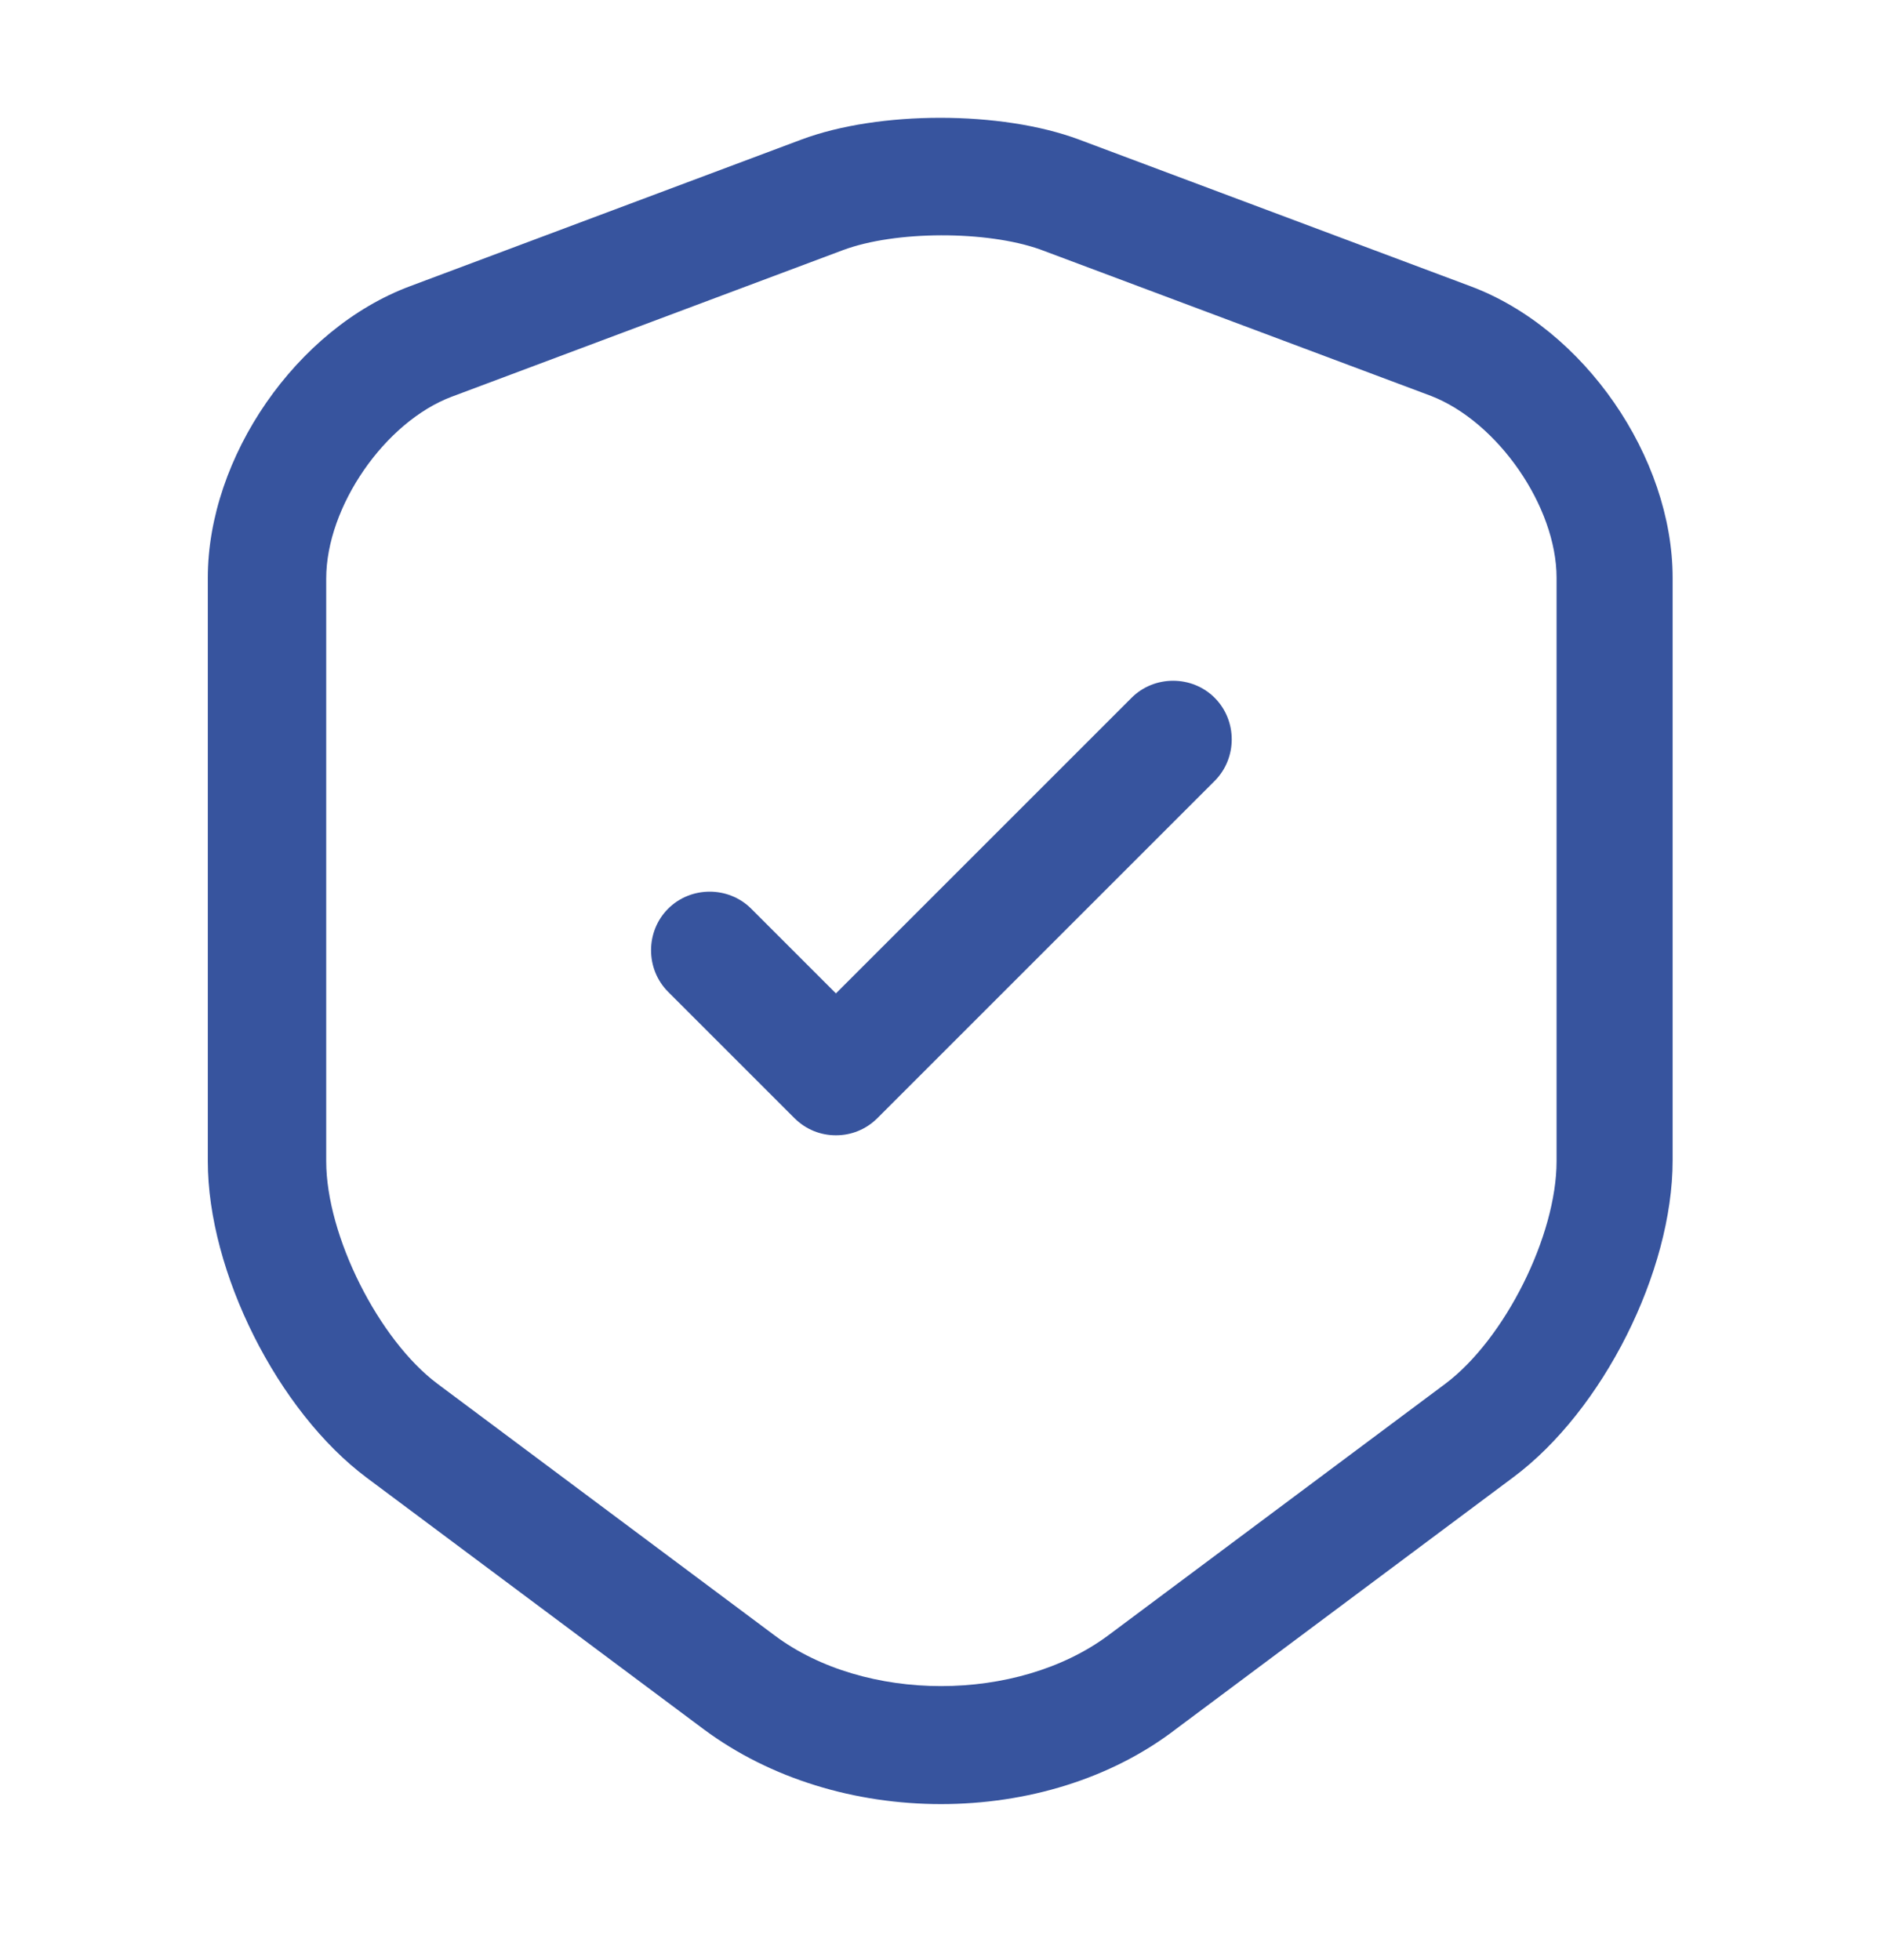
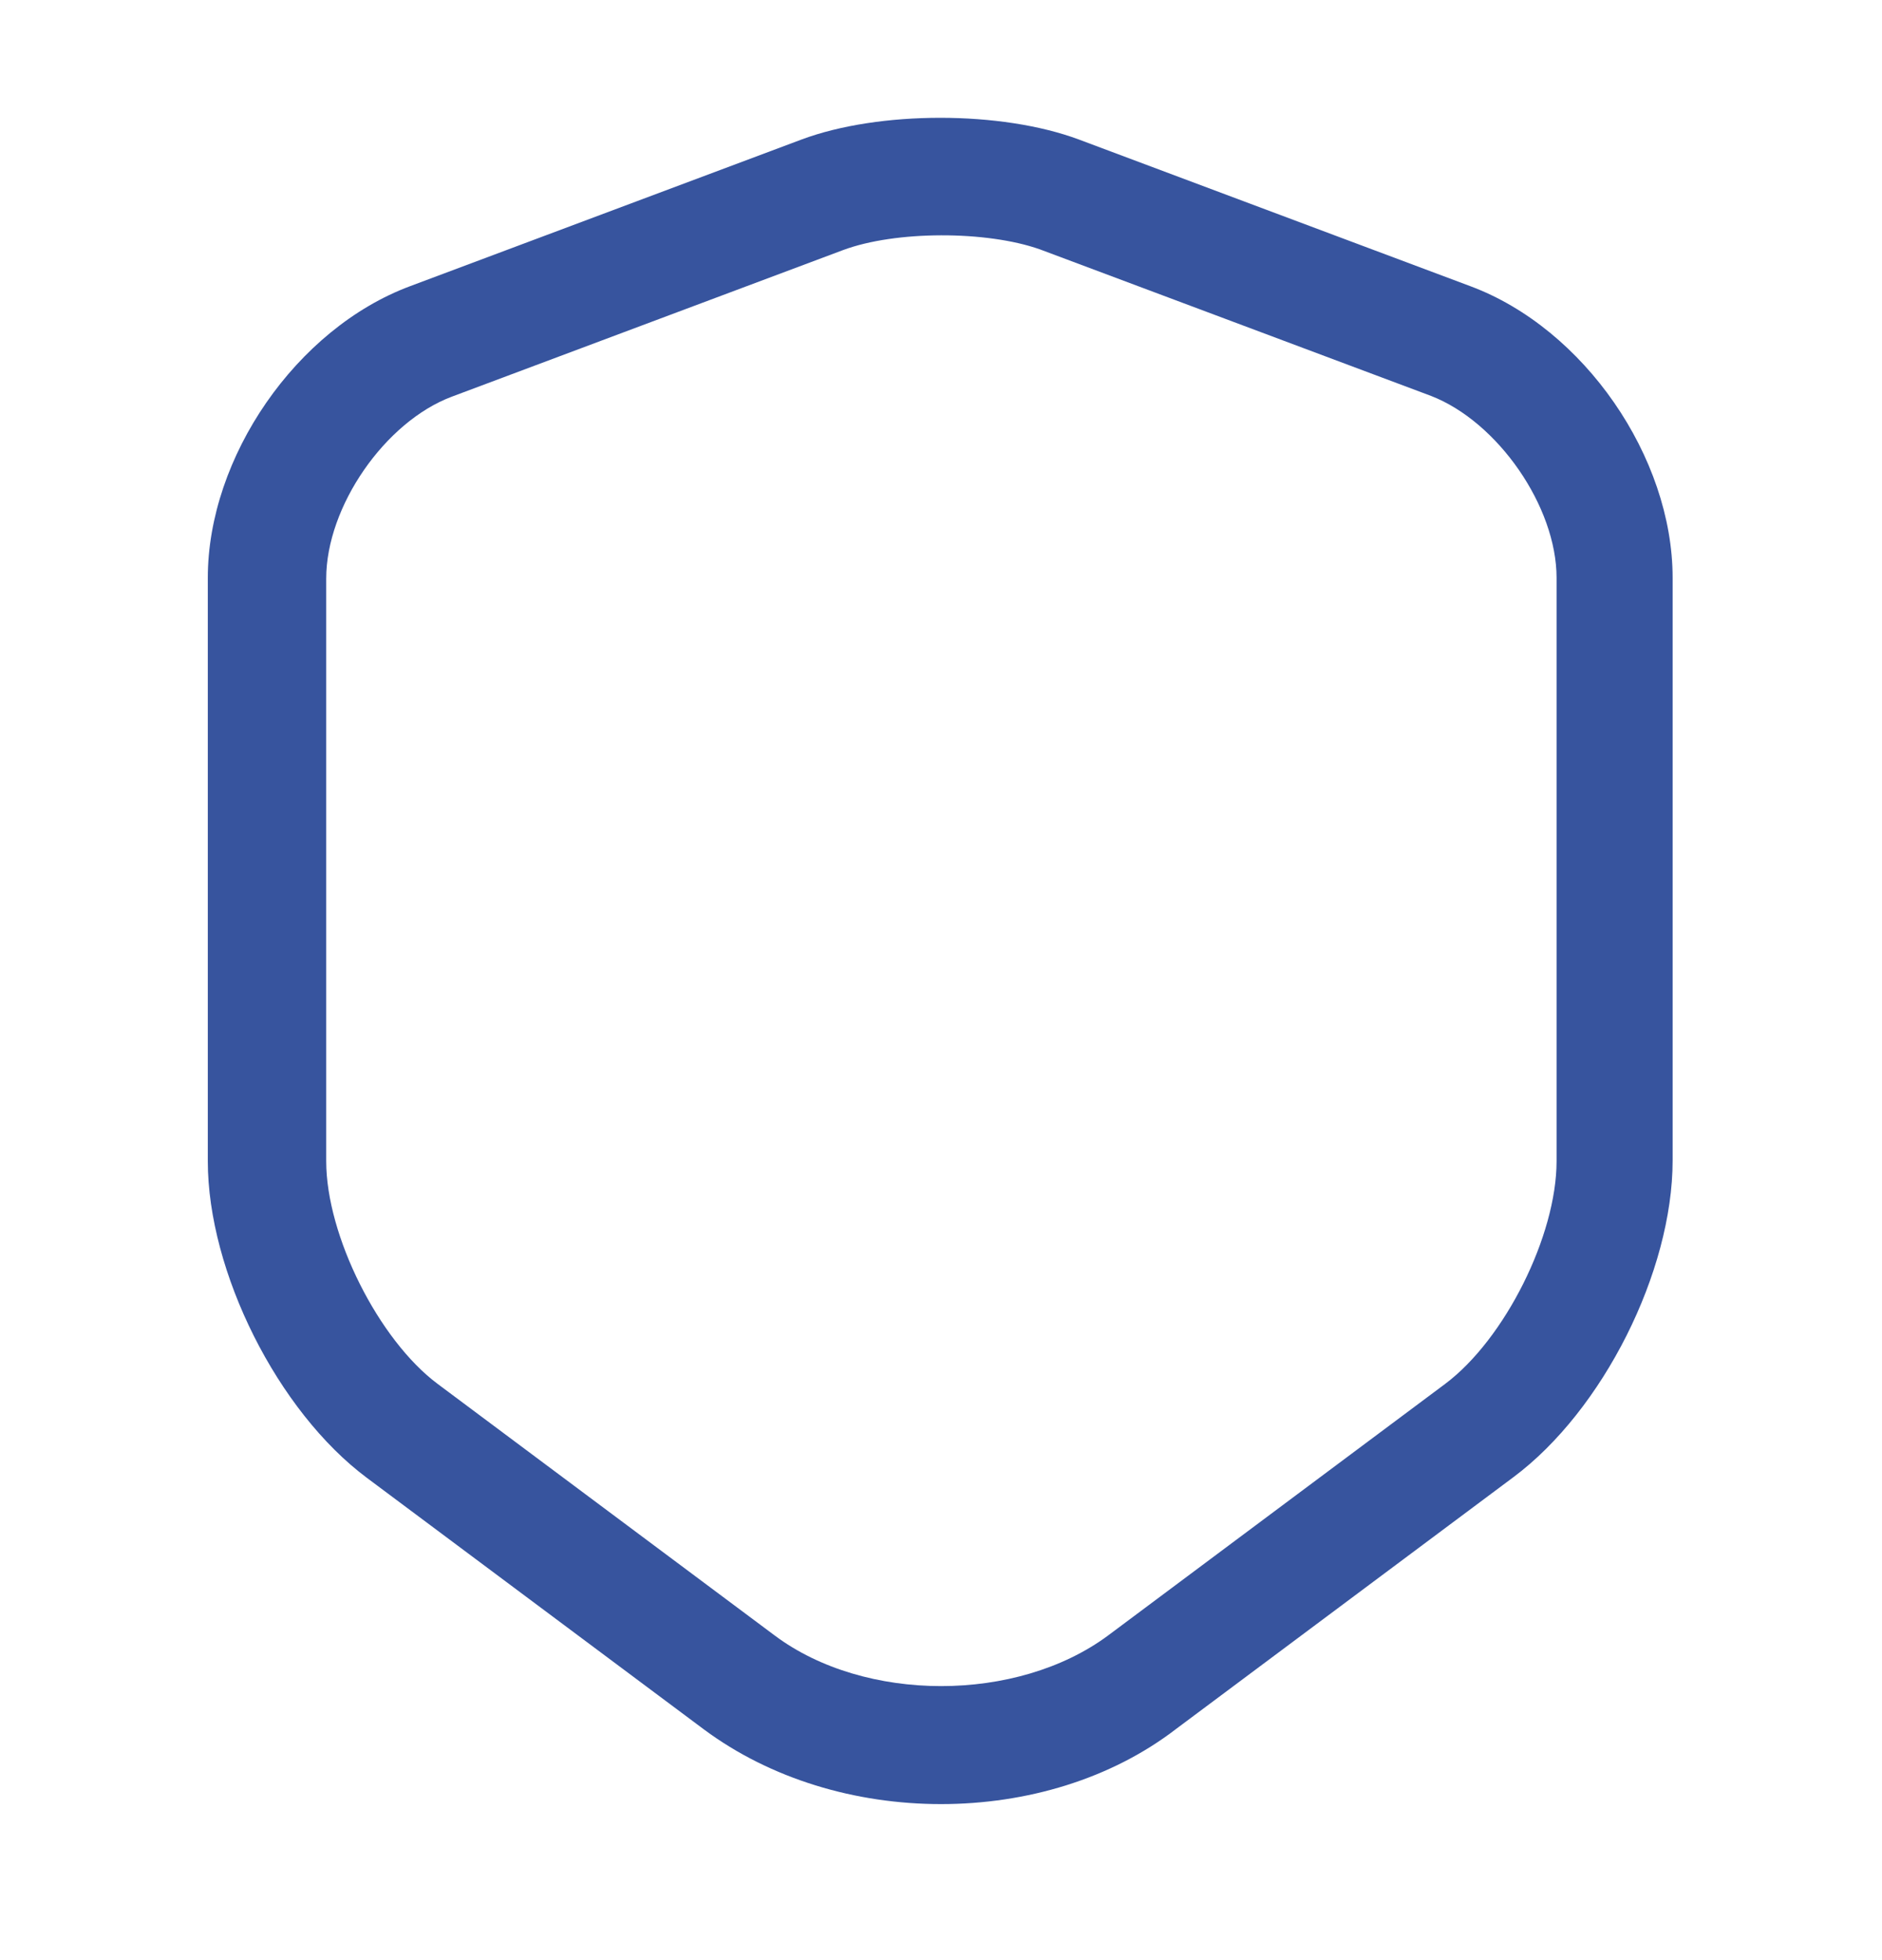
<svg xmlns="http://www.w3.org/2000/svg" width="24" height="25" viewBox="0 0 24 25" fill="none">
  <path d="M12 23.01C10.91 23.01 9.83 22.69 8.98 22.06L4.68 18.85C3.54 18 2.65 16.22 2.65 14.81V7.37C2.65 5.83 3.78 4.19 5.23 3.65L10.22 1.78C11.21 1.41 12.77 1.41 13.76 1.78L18.75 3.65C20.2 4.19 21.33 5.83 21.33 7.37V14.8C21.33 16.22 20.44 17.99 19.3 18.84L15 22.05C14.17 22.69 13.09 23.01 12 23.01ZM10.75 3.19L5.76 5.06C4.91 5.38 4.16 6.46 4.16 7.38V14.81C4.16 15.76 4.83 17.09 5.58 17.65L9.88 20.86C11.03 21.72 12.97 21.72 14.13 20.86L18.43 17.65C19.19 17.08 19.85 15.76 19.85 14.81V7.37C19.85 6.46 19.1 5.38 18.25 5.05L13.26 3.18C12.58 2.94 11.42 2.94 10.75 3.19Z" fill="#37549E" />
-   <path d="M10.66 14.48C10.47 14.48 10.28 14.41 10.13 14.26L8.52 12.65C8.23 12.36 8.23 11.88 8.52 11.59C8.81 11.3 9.29 11.3 9.58 11.59L10.66 12.67L14.43 8.9C14.72 8.61 15.2 8.61 15.49 8.9C15.78 9.19 15.78 9.67 15.49 9.96L11.19 14.26C11.04 14.41 10.85 14.48 10.66 14.48Z" fill="#37549E" />
</svg>